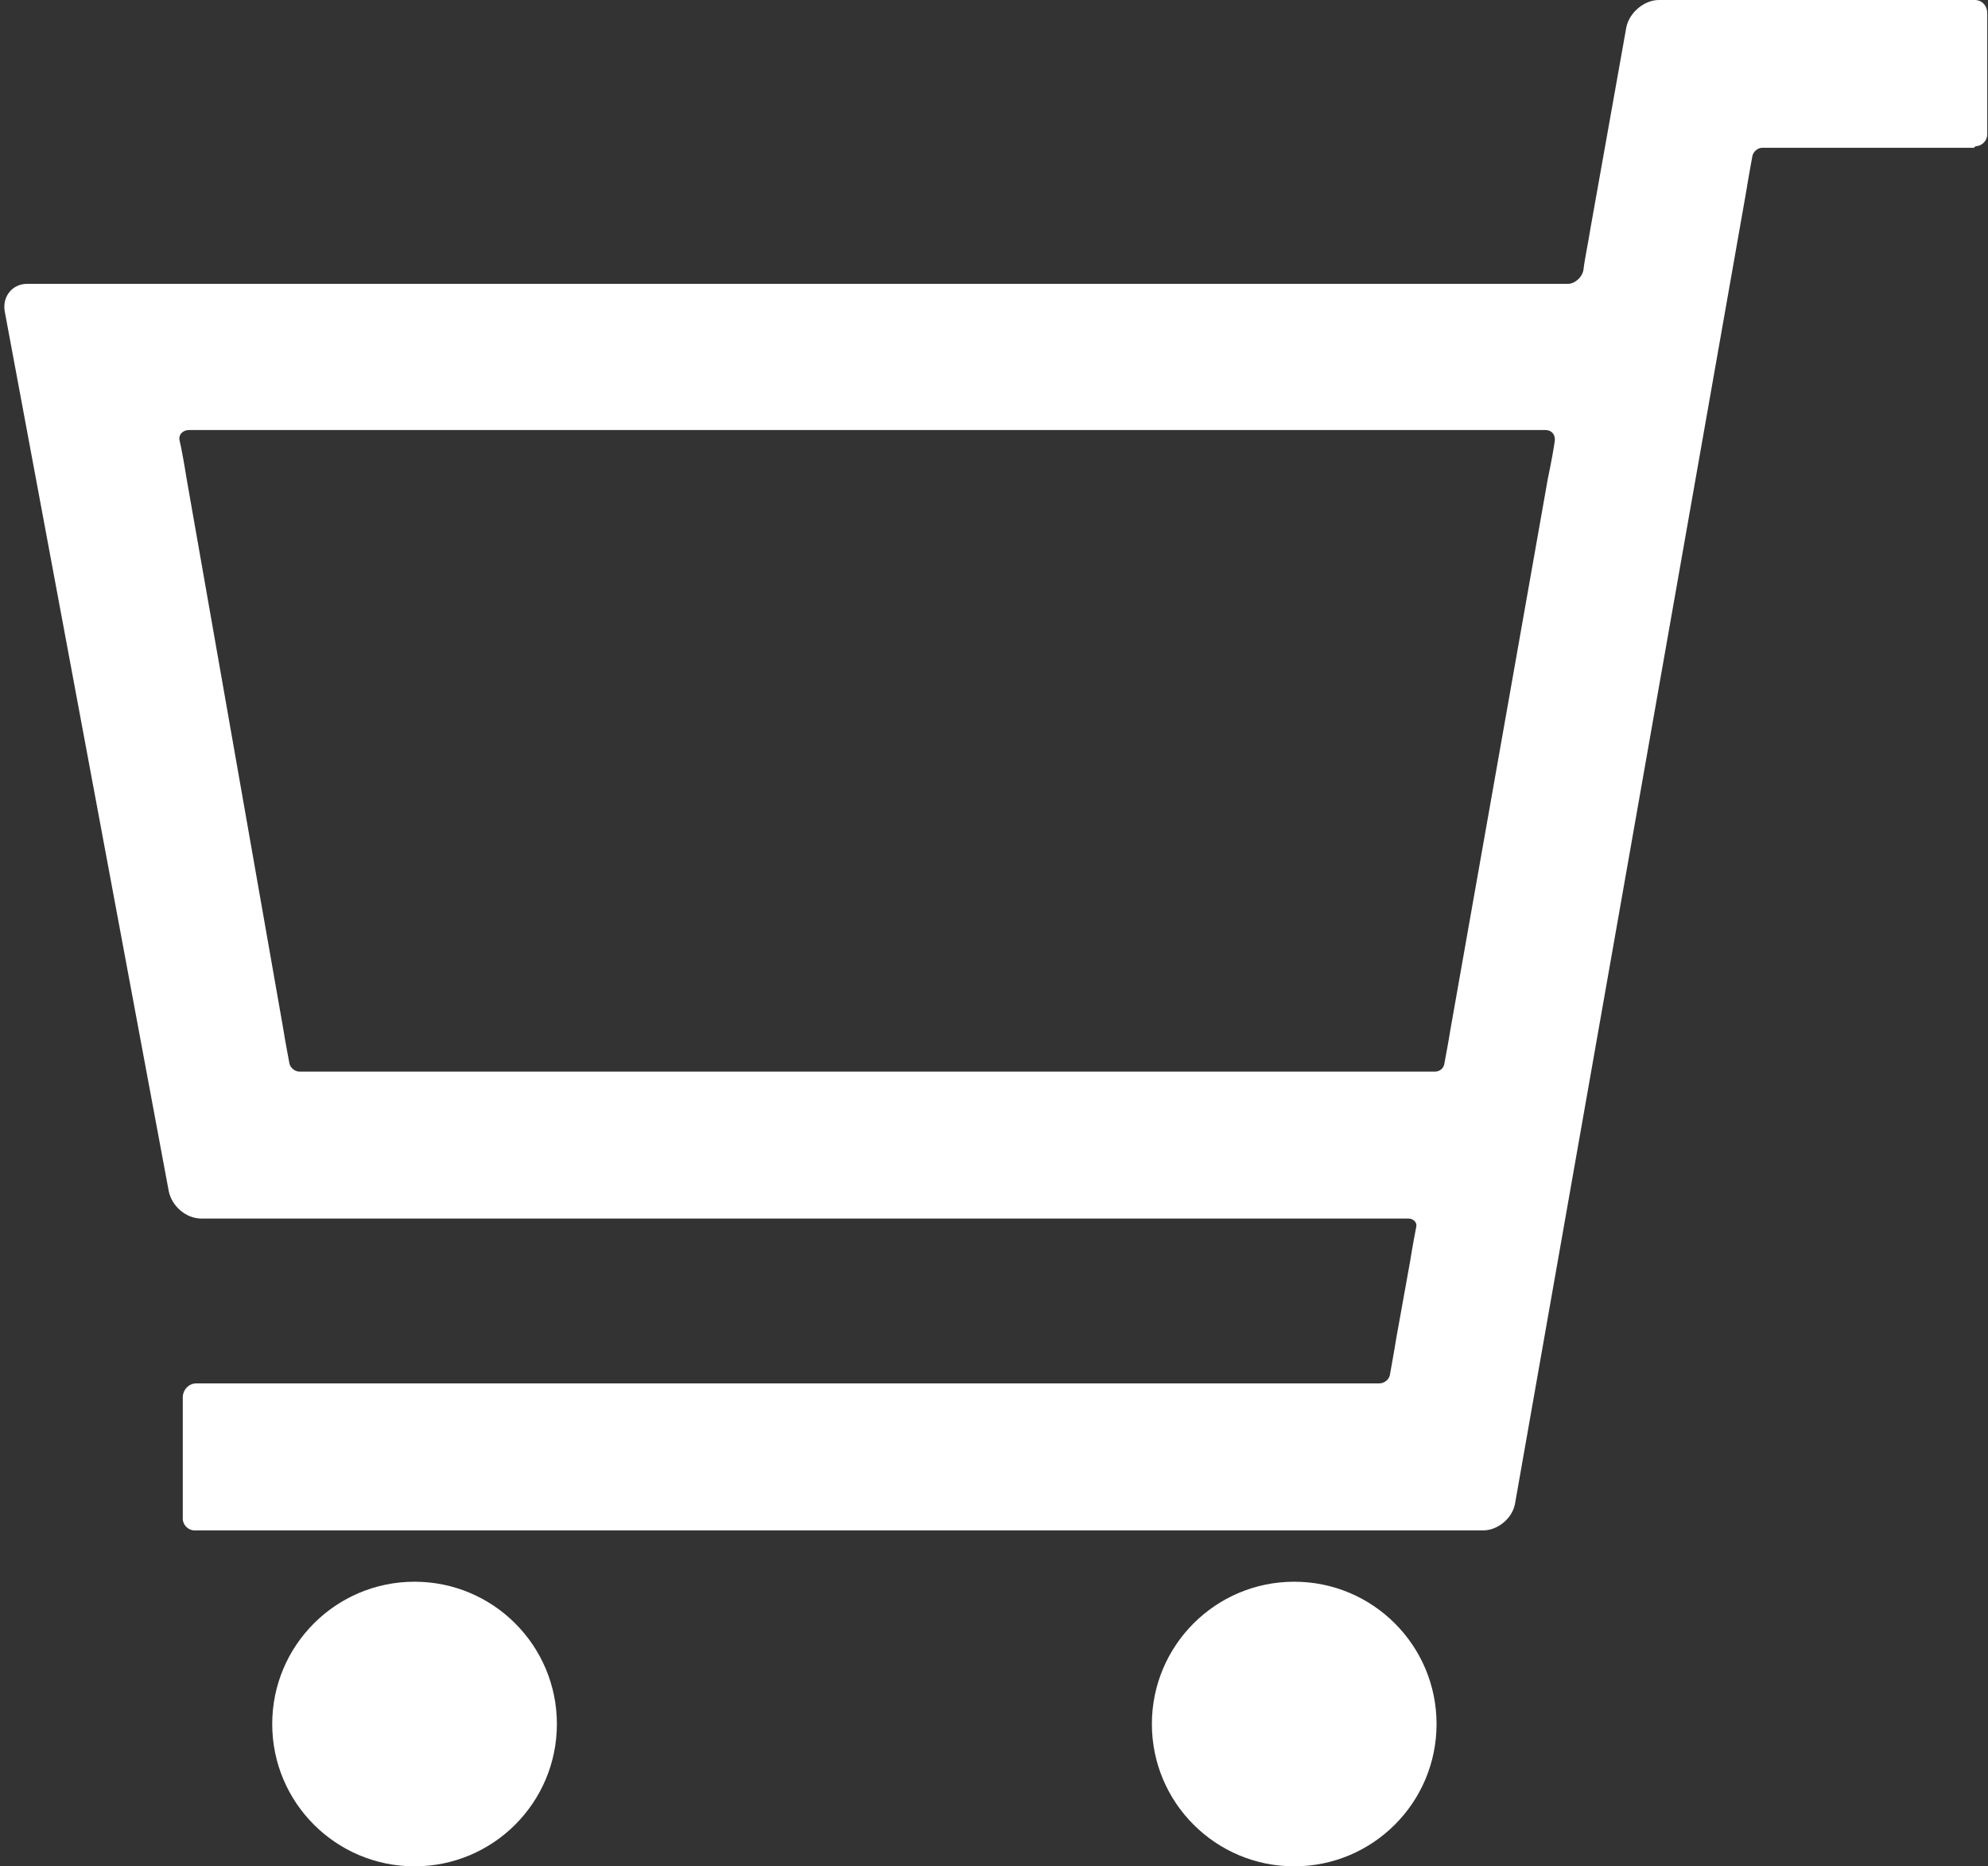
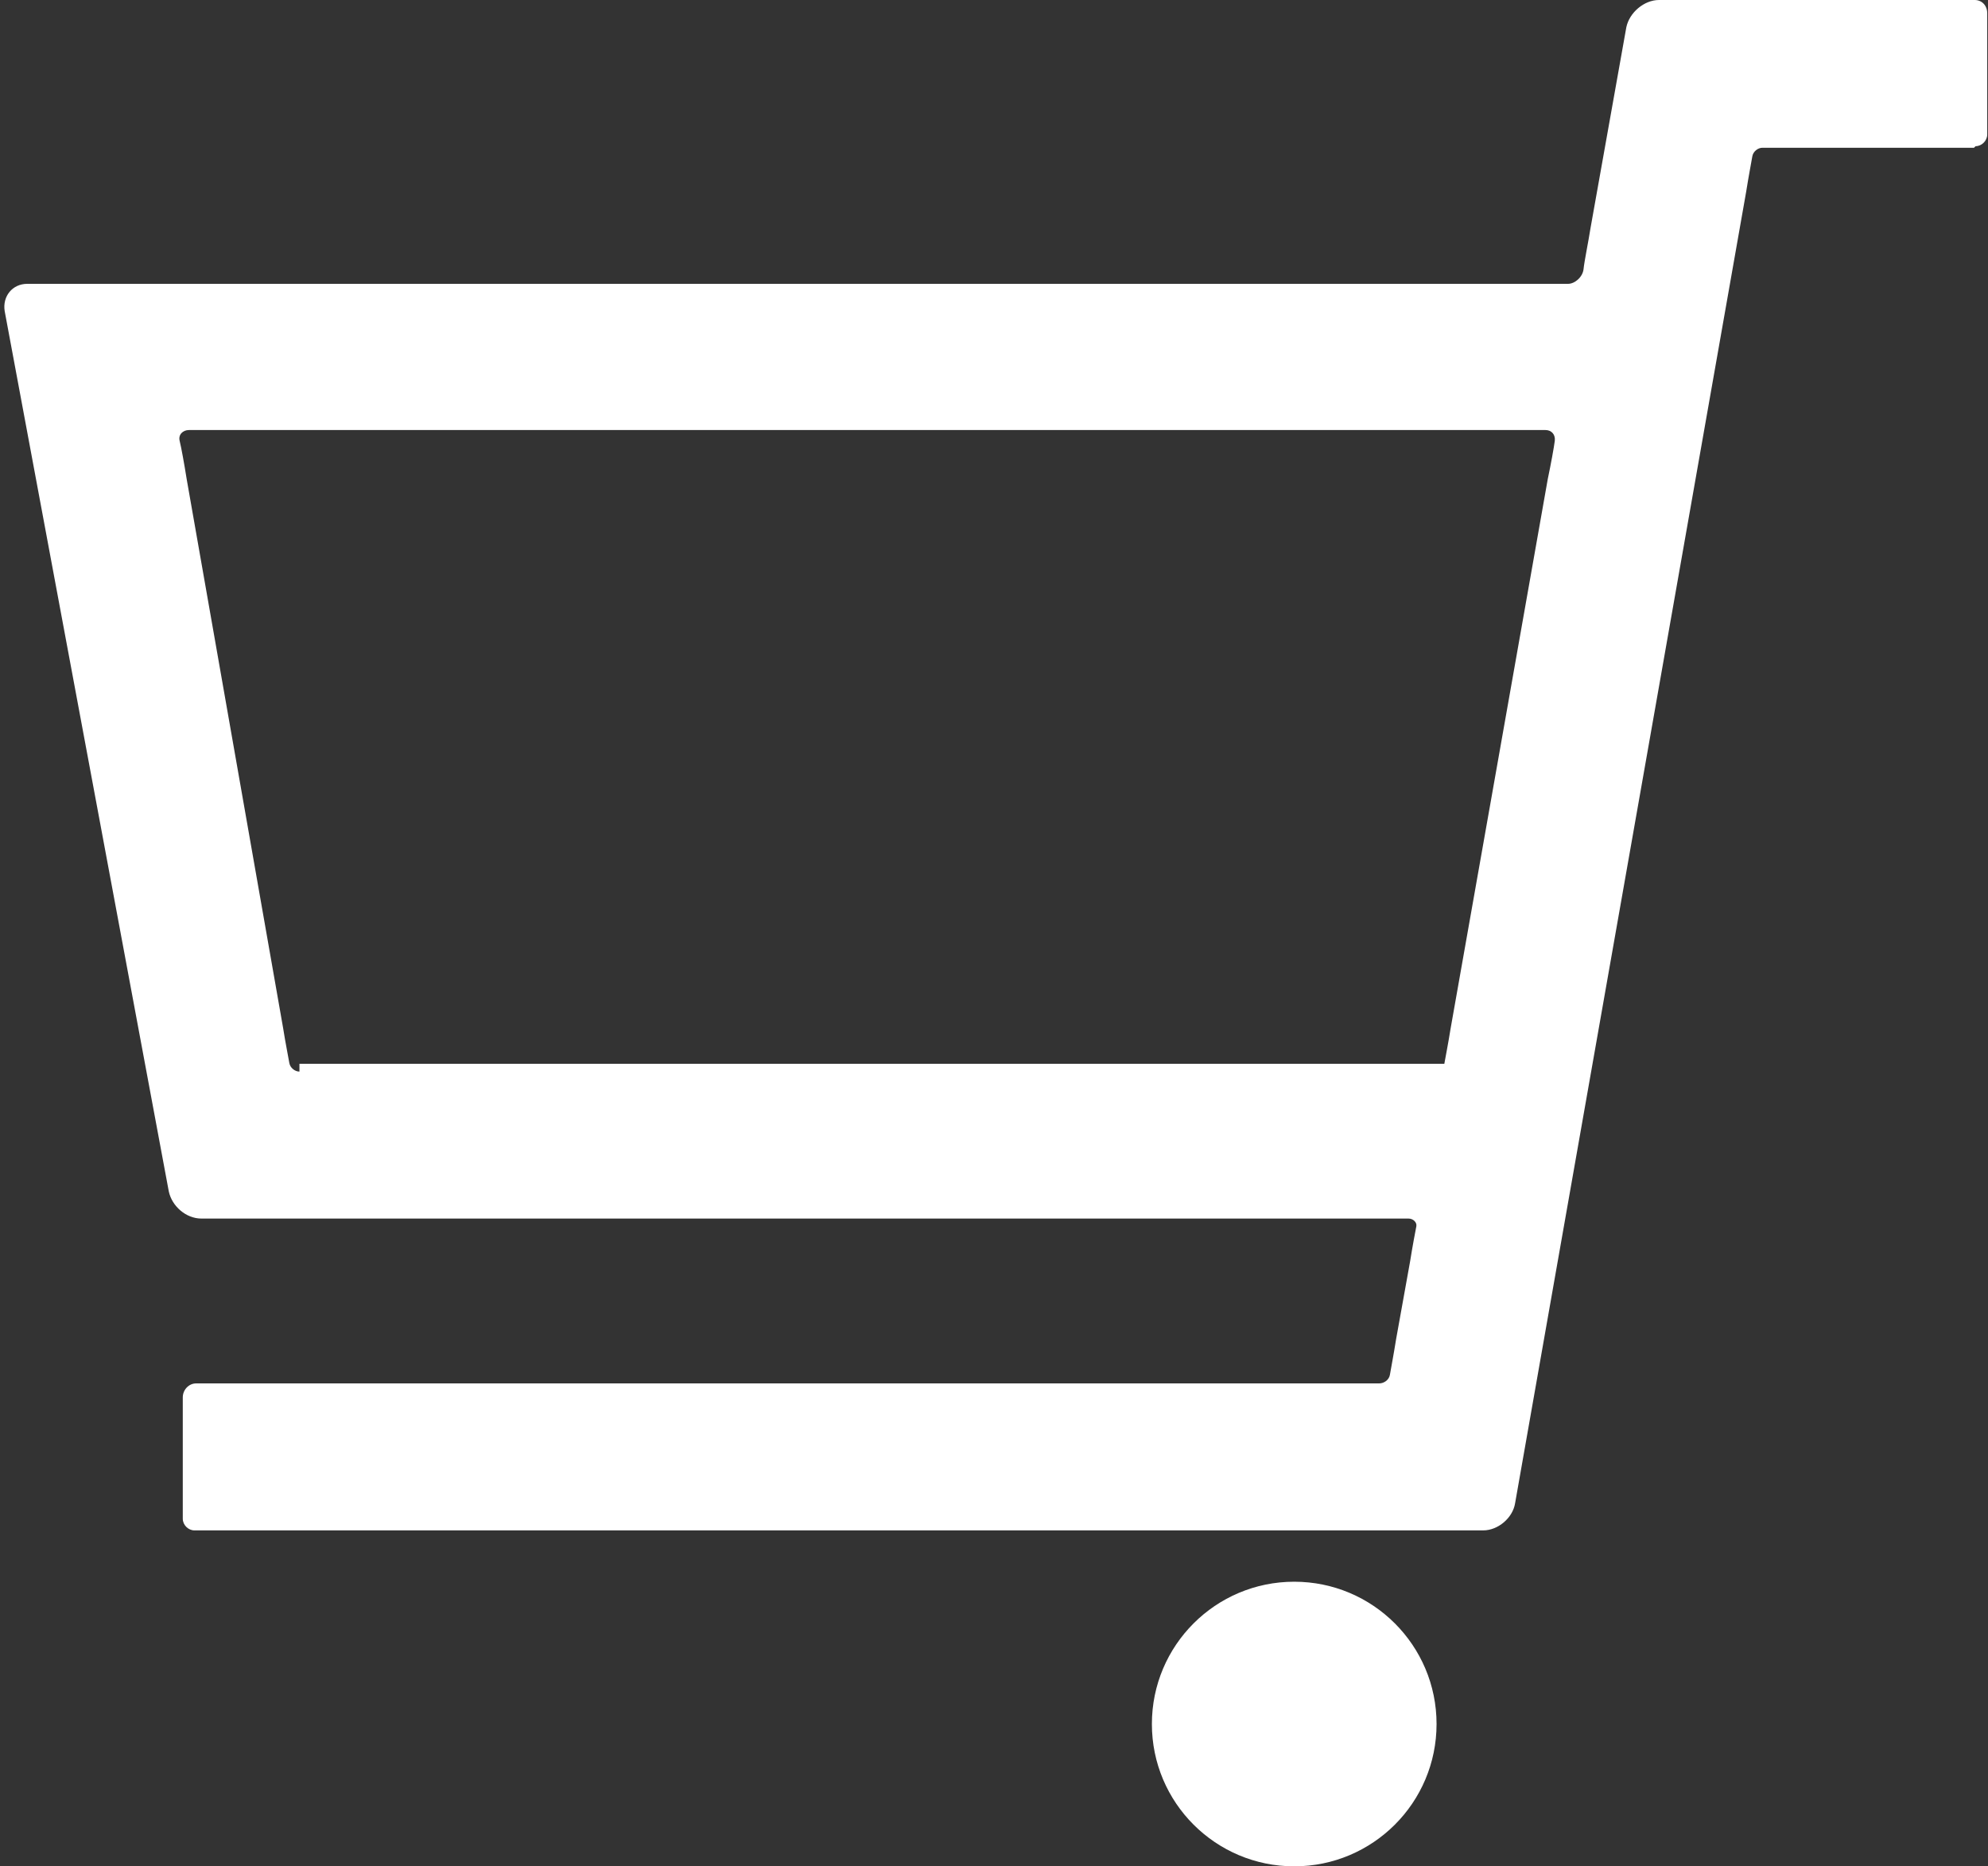
<svg xmlns="http://www.w3.org/2000/svg" id="_レイヤー_2" viewBox="0 0 25.56 24">
  <rect x="0" y="0" width="25.56" height="24" fill="#333333" stroke="none" />
  <defs>
    <style>.cls-1{fill:#fff;}</style>
  </defs>
  <g id="_ページ">
    <g>
-       <path class="cls-1" d="m25.4,1.88c.08,0,.15-.07.15-.15V.17c0-.1-.07-.17-.16-.17h-4.06c-.19,0-.38.16-.42.35l-.46,2.58c-.03.19-.08.43-.09.53s-.11.19-.2.19H.35c-.19,0-.32.16-.29.35l2.11,11.32c.04.19.22.35.42.35h15.52c.06,0,.11.05.1.1s-.05.26-.08.45l-.18,1c-.03.19-.07.4-.08.46s-.07.11-.14.11H2.52c-.09,0-.17.08-.17.18v1.56c0,.08.07.15.15.15h16.57c.19,0,.38-.16.41-.35l2.97-16.86c.03-.19.07-.4.08-.46s.07-.11.13-.11h2.72ZM3.85,13.78c-.06,0-.12-.05-.13-.11s-.05-.26-.08-.45l-1.24-7.06c-.03-.19-.07-.41-.09-.49s.04-.14.12-.14h17.44c.08,0,.13.06.12.14s-.05.3-.09.49l-1.25,7.07c-.03.19-.07.39-.08.45s-.06.1-.12.1H3.85Z" />
-       <circle class="cls-1" cx="5.33" cy="22.17" r="1.83" />
+       <path class="cls-1" d="m25.4,1.88c.08,0,.15-.07.15-.15V.17c0-.1-.07-.17-.16-.17h-4.06c-.19,0-.38.16-.42.35l-.46,2.58c-.03.19-.08.43-.09.53s-.11.19-.2.19H.35c-.19,0-.32.16-.29.35l2.11,11.32c.04.19.22.35.42.35h15.52c.06,0,.11.05.1.1s-.05.26-.08.45l-.18,1c-.03.19-.07.4-.08.46s-.07.11-.14.11H2.52c-.09,0-.17.08-.17.18v1.56c0,.08.07.15.15.15h16.57c.19,0,.38-.16.41-.35l2.97-16.86c.03-.19.07-.4.08-.46s.07-.11.13-.11h2.72ZM3.85,13.78c-.06,0-.12-.05-.13-.11s-.05-.26-.08-.45l-1.24-7.06c-.03-.19-.07-.41-.09-.49s.04-.14.12-.14h17.44c.08,0,.13.06.12.14s-.05.3-.09.49l-1.25,7.07c-.03.19-.07.39-.08.45H3.85Z" />
      <circle class="cls-1" cx="16.64" cy="22.17" r="1.83" />
    </g>
  </g>
</svg>